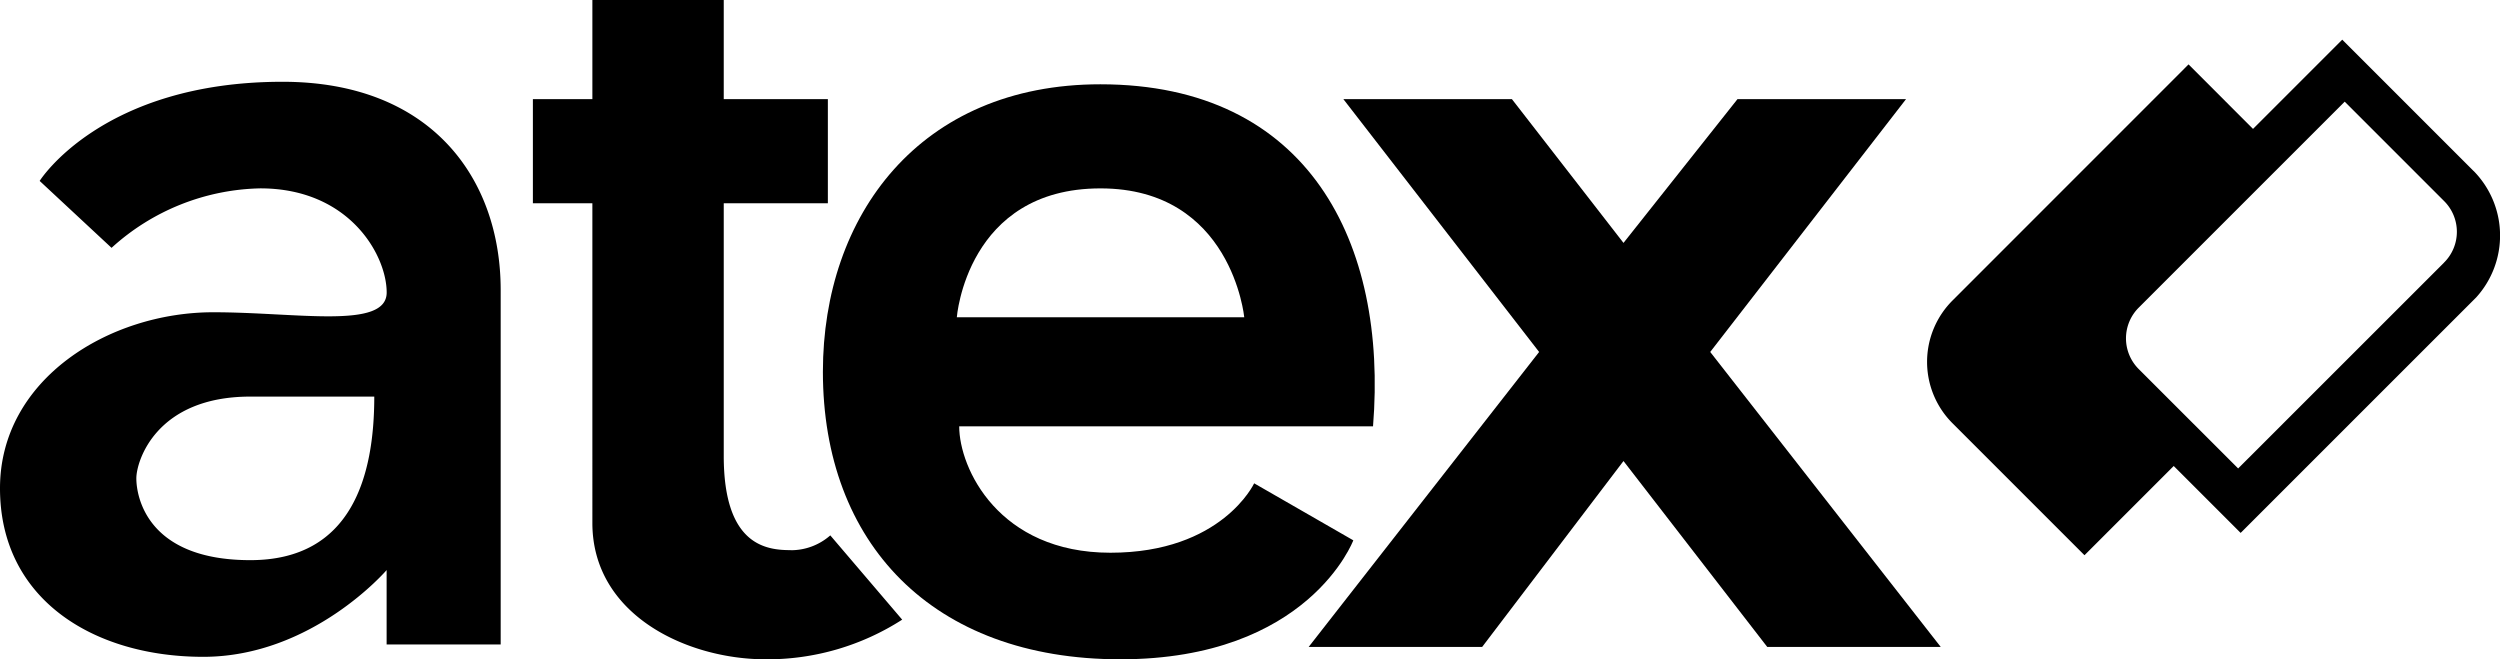
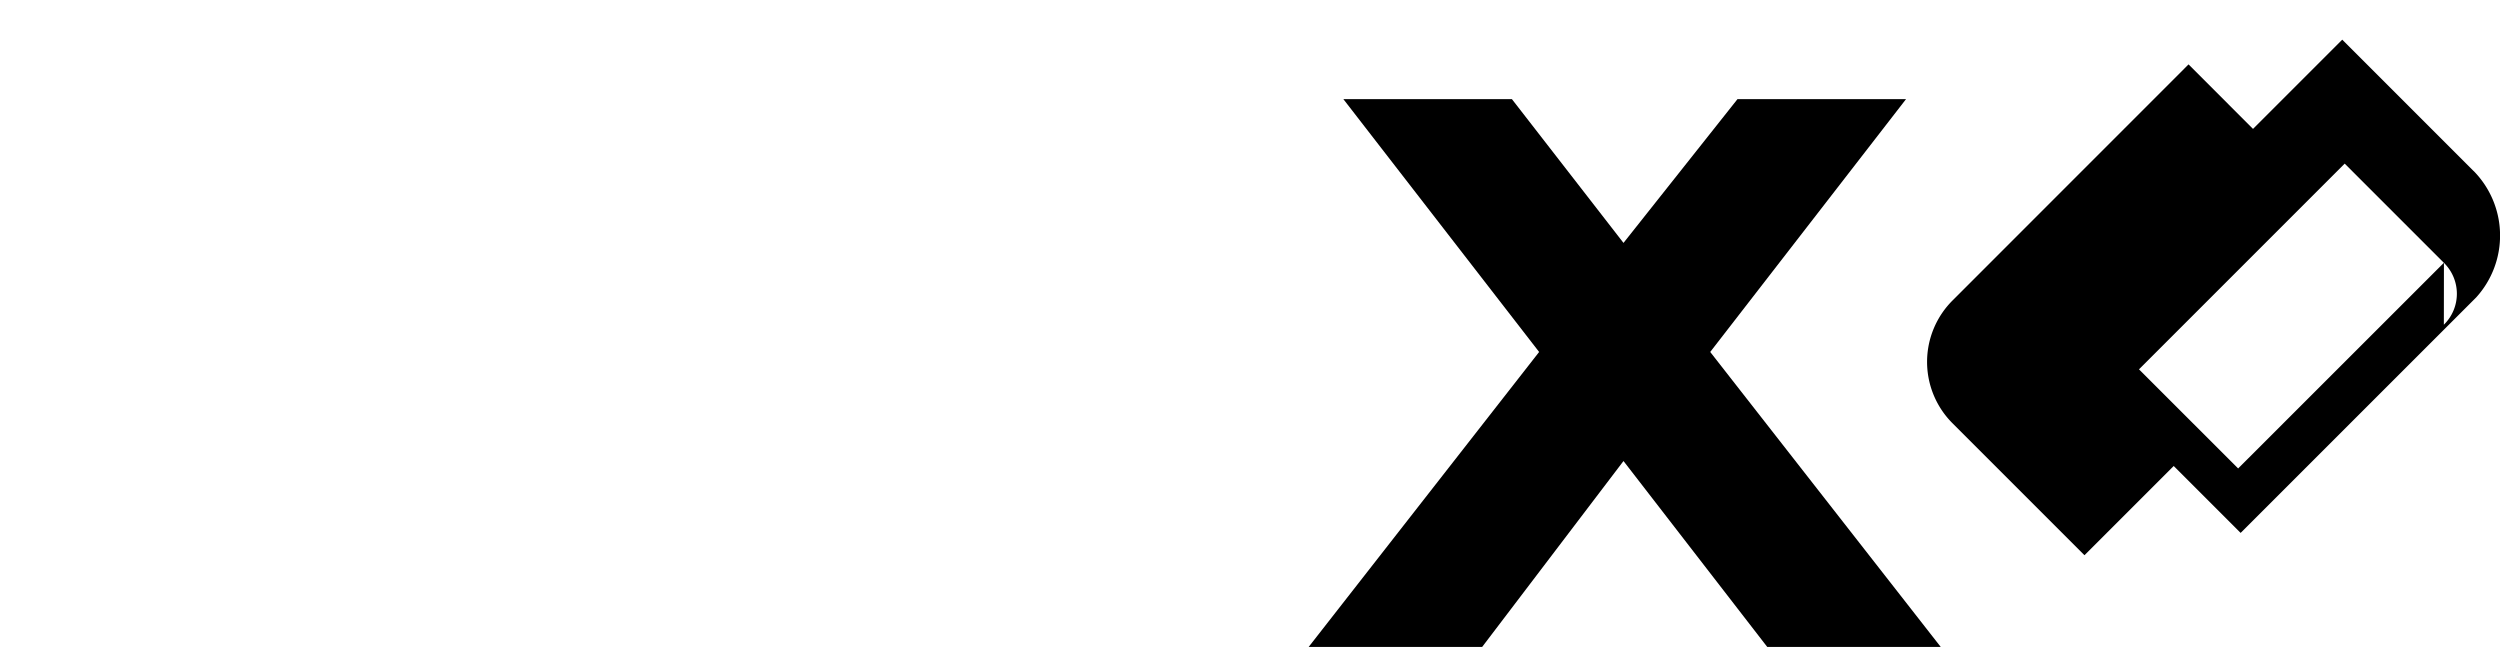
<svg xmlns="http://www.w3.org/2000/svg" width="121.334" height="32" viewBox="0 0 121.334 32">
  <g id="Grupo_4003" data-name="Grupo 4003" transform="translate(-24 -760)">
    <g id="Grupo_3566" data-name="Grupo 3566" transform="translate(-109 -159.266)">
      <g id="logo-atex" transform="translate(133 919.266)">
-         <path id="Caminho_1" data-name="Caminho 1" d="M29.714,17.6c-8.781,0-11.789,4.812-11.789,4.812l3.489,3.248a11.044,11.044,0,0,1,7.218-2.887c4.331,0,6.135,3.248,6.135,5.053s-4.331.96-8.42.96C21.293,28.787,16,32.035,16,37.329c0,5.413,4.571,8.18,9.864,8.18s8.9-4.21,8.9-4.21v3.609H40.3v-17.2C40.3,22.292,36.931,17.6,29.714,17.6ZM28.15,40.817c-5.053,0-5.533-3.128-5.533-3.969s.96-3.969,5.533-3.969h6.015C34.165,36.727,33.081,40.817,28.15,40.817Z" transform="translate(-16 -13.631)" />
-         <path id="Caminho_2" data-name="Caminho 2" d="M50.011,41c-1.2,0-3.248-.24-3.248-4.571V24.164h5.053V19.112H46.763V14.3H40.387v4.812H37.5v5.053h2.887V39.683c0,4.451,4.571,6.616,8.42,6.616a12.108,12.108,0,0,0,6.616-1.925l-3.489-4.09a2.88,2.88,0,0,1-1.925.72Z" transform="translate(-11.637 -14.3)" />
-         <path id="Caminho_3" data-name="Caminho 3" d="M74.943,39.834l-4.812-2.767s-1.564,3.369-6.977,3.369-7.338-4.09-7.338-6.135H75.9c.72-8.9-3.128-16.6-13.232-16.6C53.892,17.7,49.2,24.076,49.2,31.654c0,8.3,5.293,13.954,14.435,13.954S74.943,39.834,74.943,39.834ZM62.673,22.753c6.376,0,6.977,6.256,6.977,6.256H55.7S56.177,22.753,62.673,22.753Z" transform="translate(-9.262 -13.61)" />
        <path id="Caminho_4" data-name="Caminho 4" d="M97.791,18.3h-8.18l-5.532,6.977L78.664,18.3h-8.18l9.5,12.27L68.8,44.885h8.42l6.859-9.022,6.976,9.022h8.42L88.288,30.57Z" transform="translate(-5.285 -13.488)" />
-         <path id="Caminho_5" data-name="Caminho 5" d="M120.275,22.276,113.9,15.9l-4.331,4.331L106.44,17.1,95.013,28.531a4.212,4.212,0,0,0,0,6.015l6.376,6.376,4.331-4.331,3.248,3.248L120.4,28.41a4.468,4.468,0,0,0-.121-6.134Zm-1.44,4.451-9.988,9.984L104.035,31.9a2.106,2.106,0,0,1,0-3.007l9.984-9.984,4.812,4.812a2.105,2.105,0,0,1,0,3.007Z" transform="translate(-0.222 -13.975)" />
+         <path id="Caminho_5" data-name="Caminho 5" d="M120.275,22.276,113.9,15.9l-4.331,4.331L106.44,17.1,95.013,28.531a4.212,4.212,0,0,0,0,6.015l6.376,6.376,4.331-4.331,3.248,3.248L120.4,28.41a4.468,4.468,0,0,0-.121-6.134Zm-1.44,4.451-9.988,9.984L104.035,31.9l9.984-9.984,4.812,4.812a2.105,2.105,0,0,1,0,3.007Z" transform="translate(-0.222 -13.975)" />
      </g>
    </g>
  </g>
</svg>